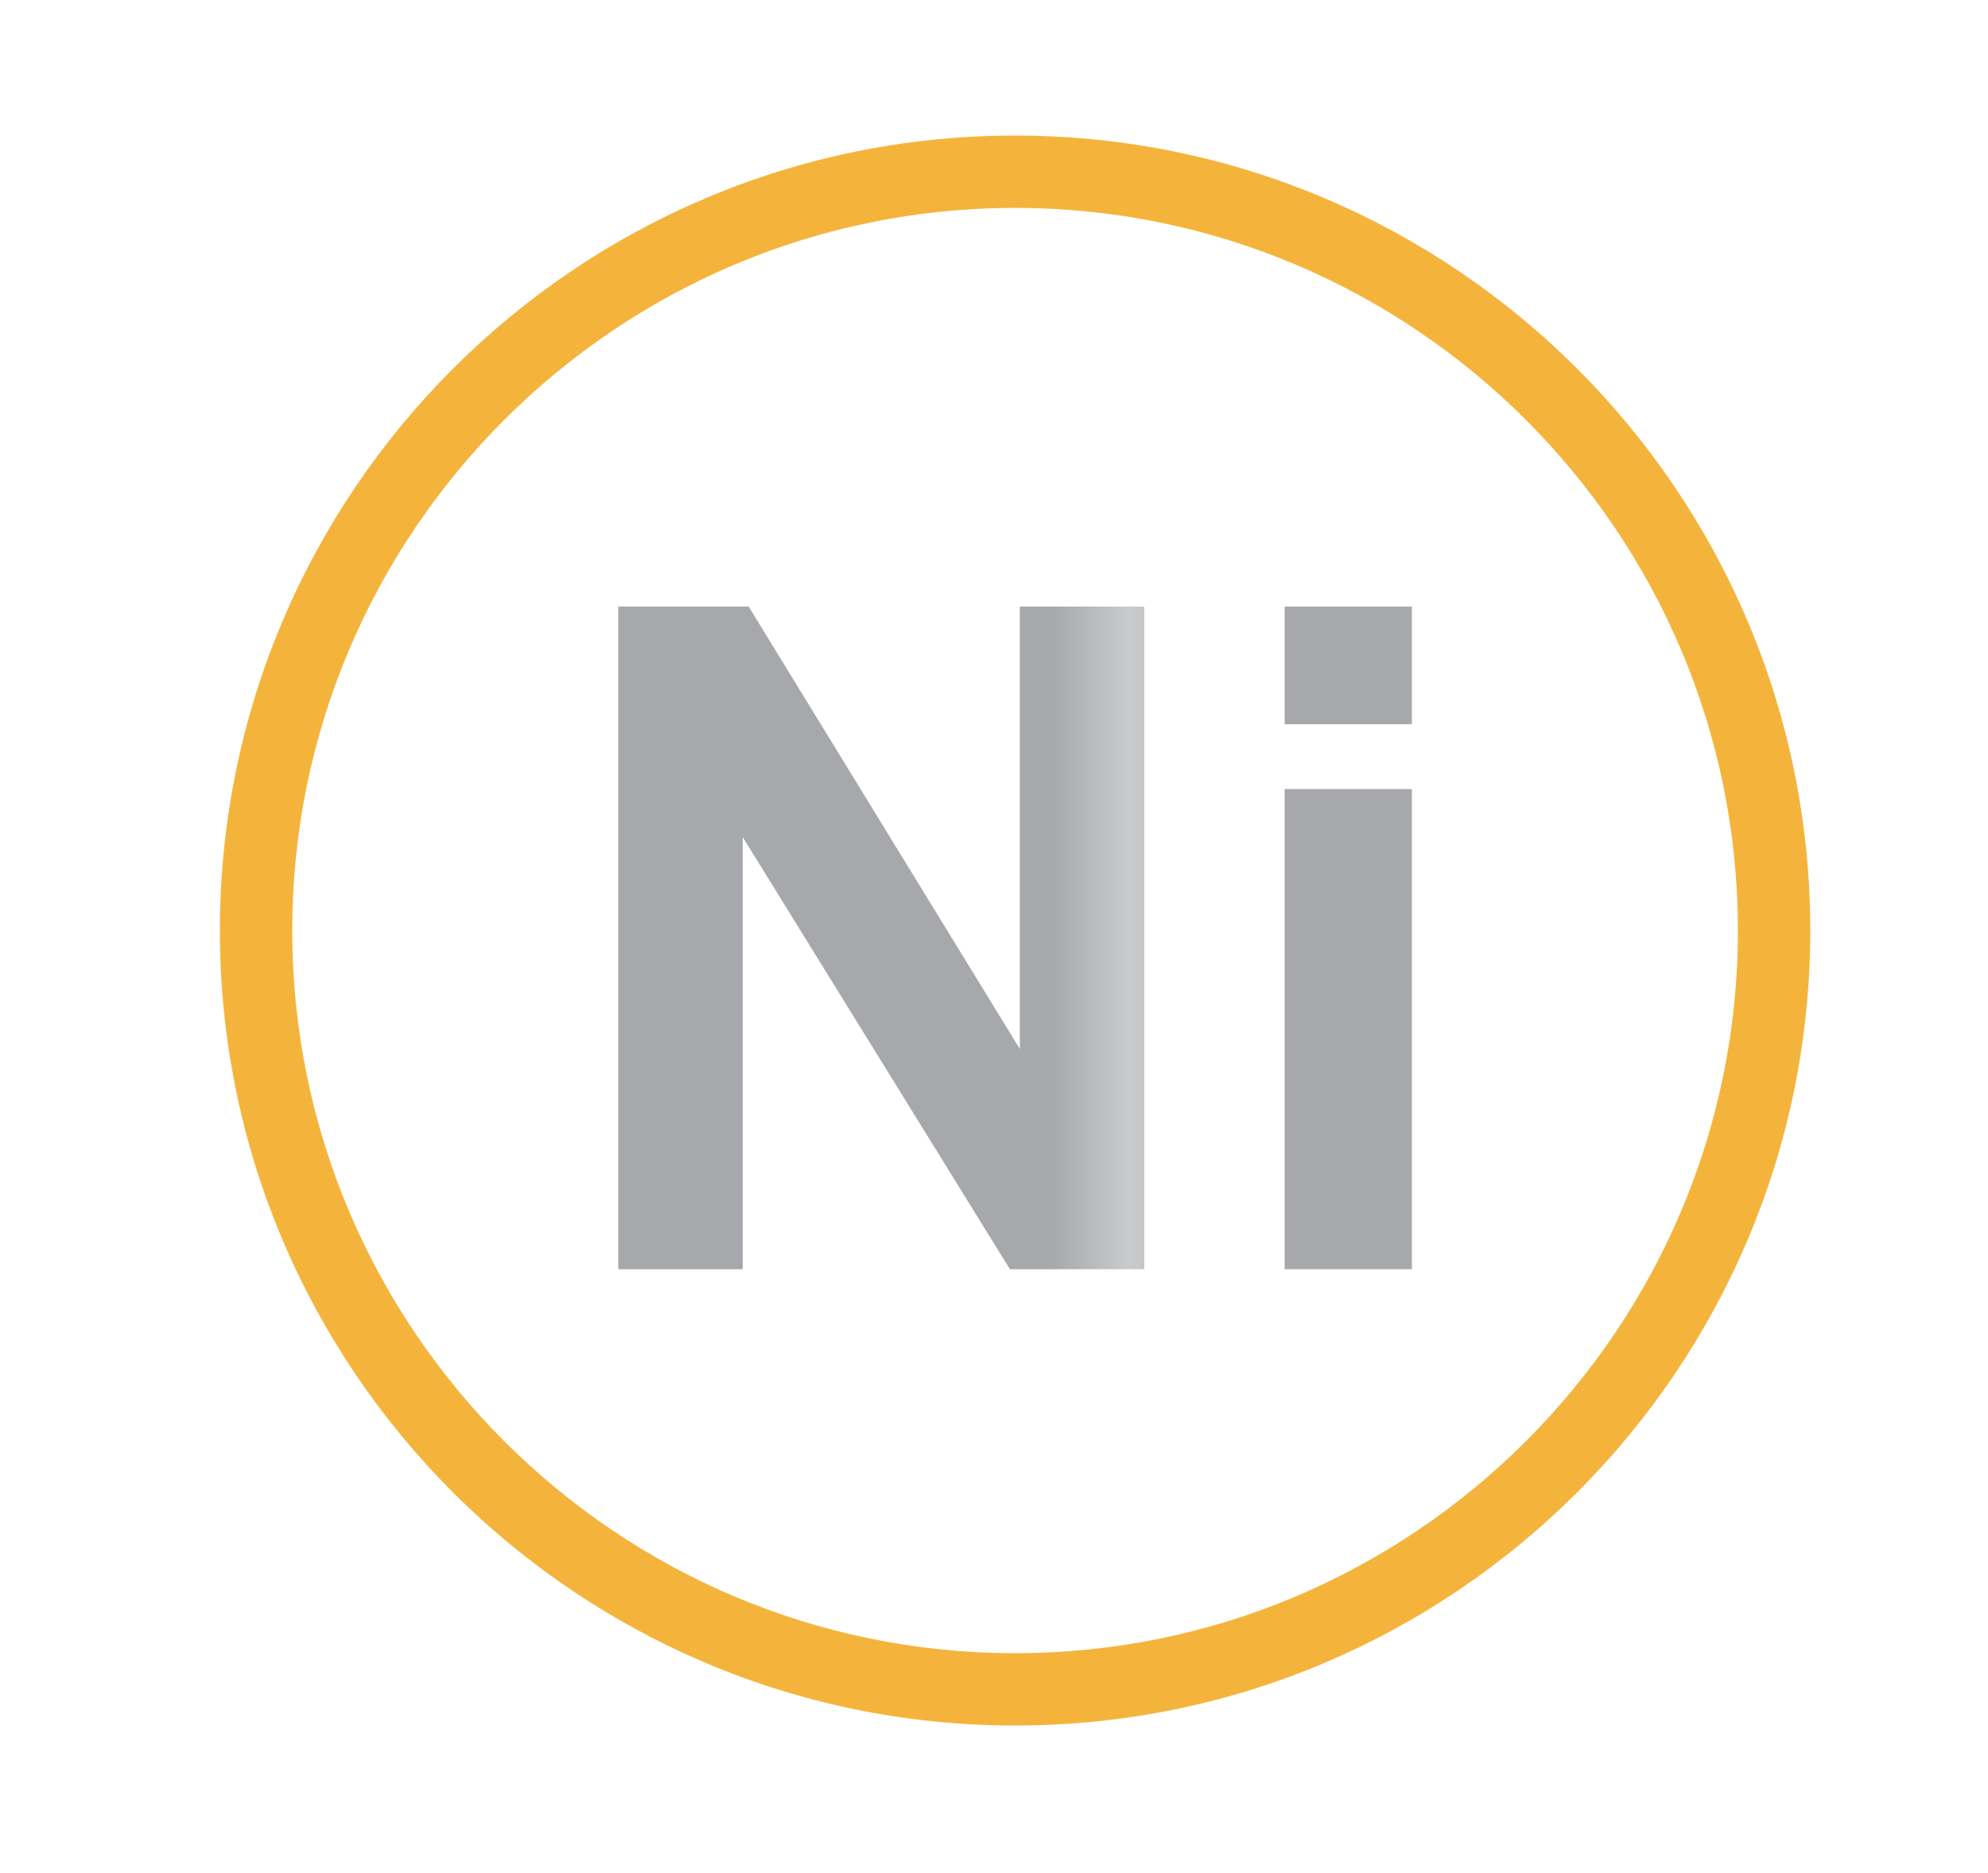
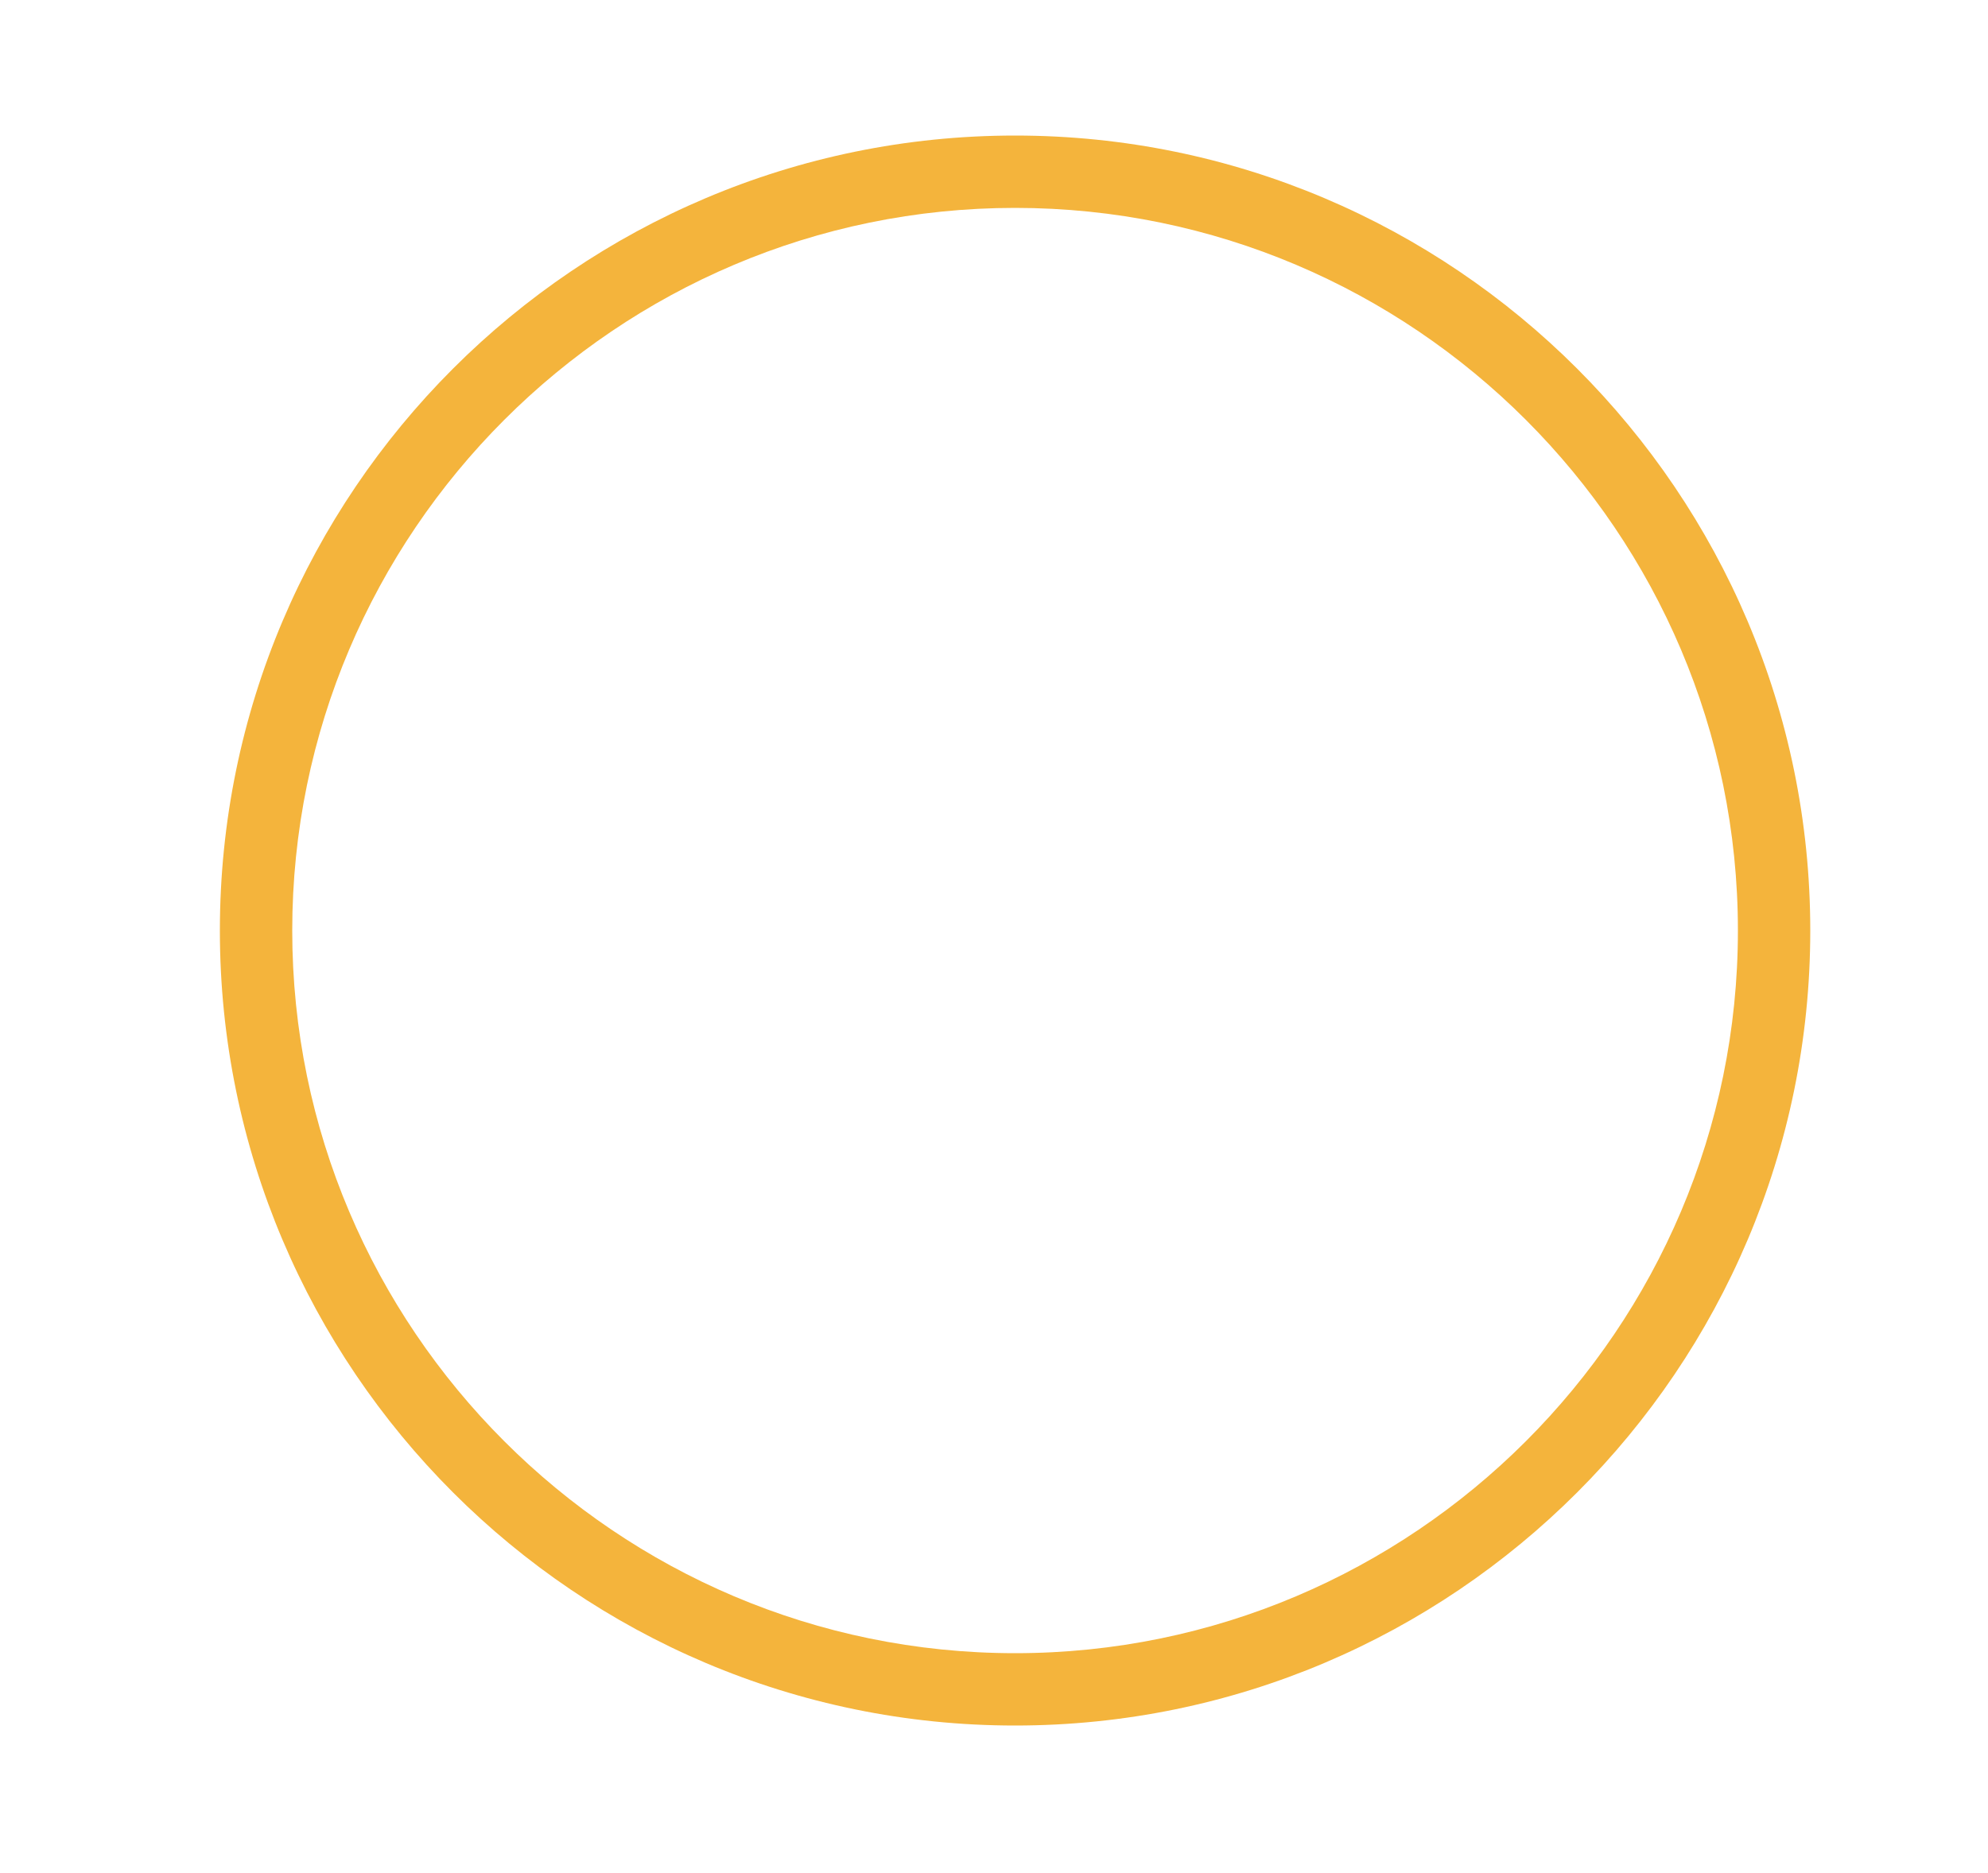
<svg xmlns="http://www.w3.org/2000/svg" xmlns:xlink="http://www.w3.org/1999/xlink" version="1.1" id="Layer_1" x="0px" y="0px" viewBox="0 0 50 47.13" style="enable-background:new 0 0 50 47.13;" xml:space="preserve">
  <style type="text/css"> .st0{fill:none;} .st1{fill:#A6A8AB;} .st2{fill:#F4B43C;} .st3{enable-background:new ;} .st4{fill:url(#SVGID_00000023996489199537152630000003539631726980711590_);} .st5{fill:url(#SVGID_00000112634550704359618670000014064727296250855099_);} </style>
  <pattern y="47.13" width="26.59" height="26.59" patternUnits="userSpaceOnUse" id="SVGID_1_" viewBox="0 -26.59 26.59 26.59" style="overflow:visible;">
    <g>
-       <rect y="-26.59" class="st0" width="26.59" height="26.59" />
      <g>
-         <rect x="0" y="-26.59" class="st0" width="26.59" height="26.59" />
        <g>
-           <rect x="0" y="-26.59" class="st1" width="26.59" height="26.59" />
-         </g>
+           </g>
      </g>
    </g>
  </pattern>
  <g>
    <g>
      <path class="st2" d="M25.53,43.41c-11.03,0-20-8.97-20-20s8.97-20,20-20s20,8.97,20,20S36.56,43.41,25.53,43.41z M25.53,5.23 c-10.02,0-18.18,8.16-18.18,18.18s8.16,18.18,18.18,18.18s18.18-8.16,18.18-18.18S35.55,5.23,25.53,5.23z" />
    </g>
  </g>
  <g class="st3">
    <pattern id="SVGID_00000137093474042222314640000001823401094456587194_" xlink:href="#SVGID_1_" patternTransform="matrix(1.941 0 0 -1.941 16537.633 -29357.445)" class="st3"> </pattern>
-     <path style="fill:url(#SVGID_00000137093474042222314640000001823401094456587194_);" d="M15.55,31.93V15.26h3.28l6.82,11.13V15.26 h3.13v16.67H25.4l-6.72-10.87v10.87H15.55z" />
    <pattern id="SVGID_00000103231506028409459600000008729492439967560593_" xlink:href="#SVGID_1_" patternTransform="matrix(1.941 0 0 -1.941 16537.633 -29357.445)" class="st3"> </pattern>
-     <path style="fill:url(#SVGID_00000103231506028409459600000008729492439967560593_);" d="M32.31,18.22v-2.96h3.2v2.96H32.31z M32.31,31.93V19.85h3.2v12.08H32.31z" />
  </g>
</svg>